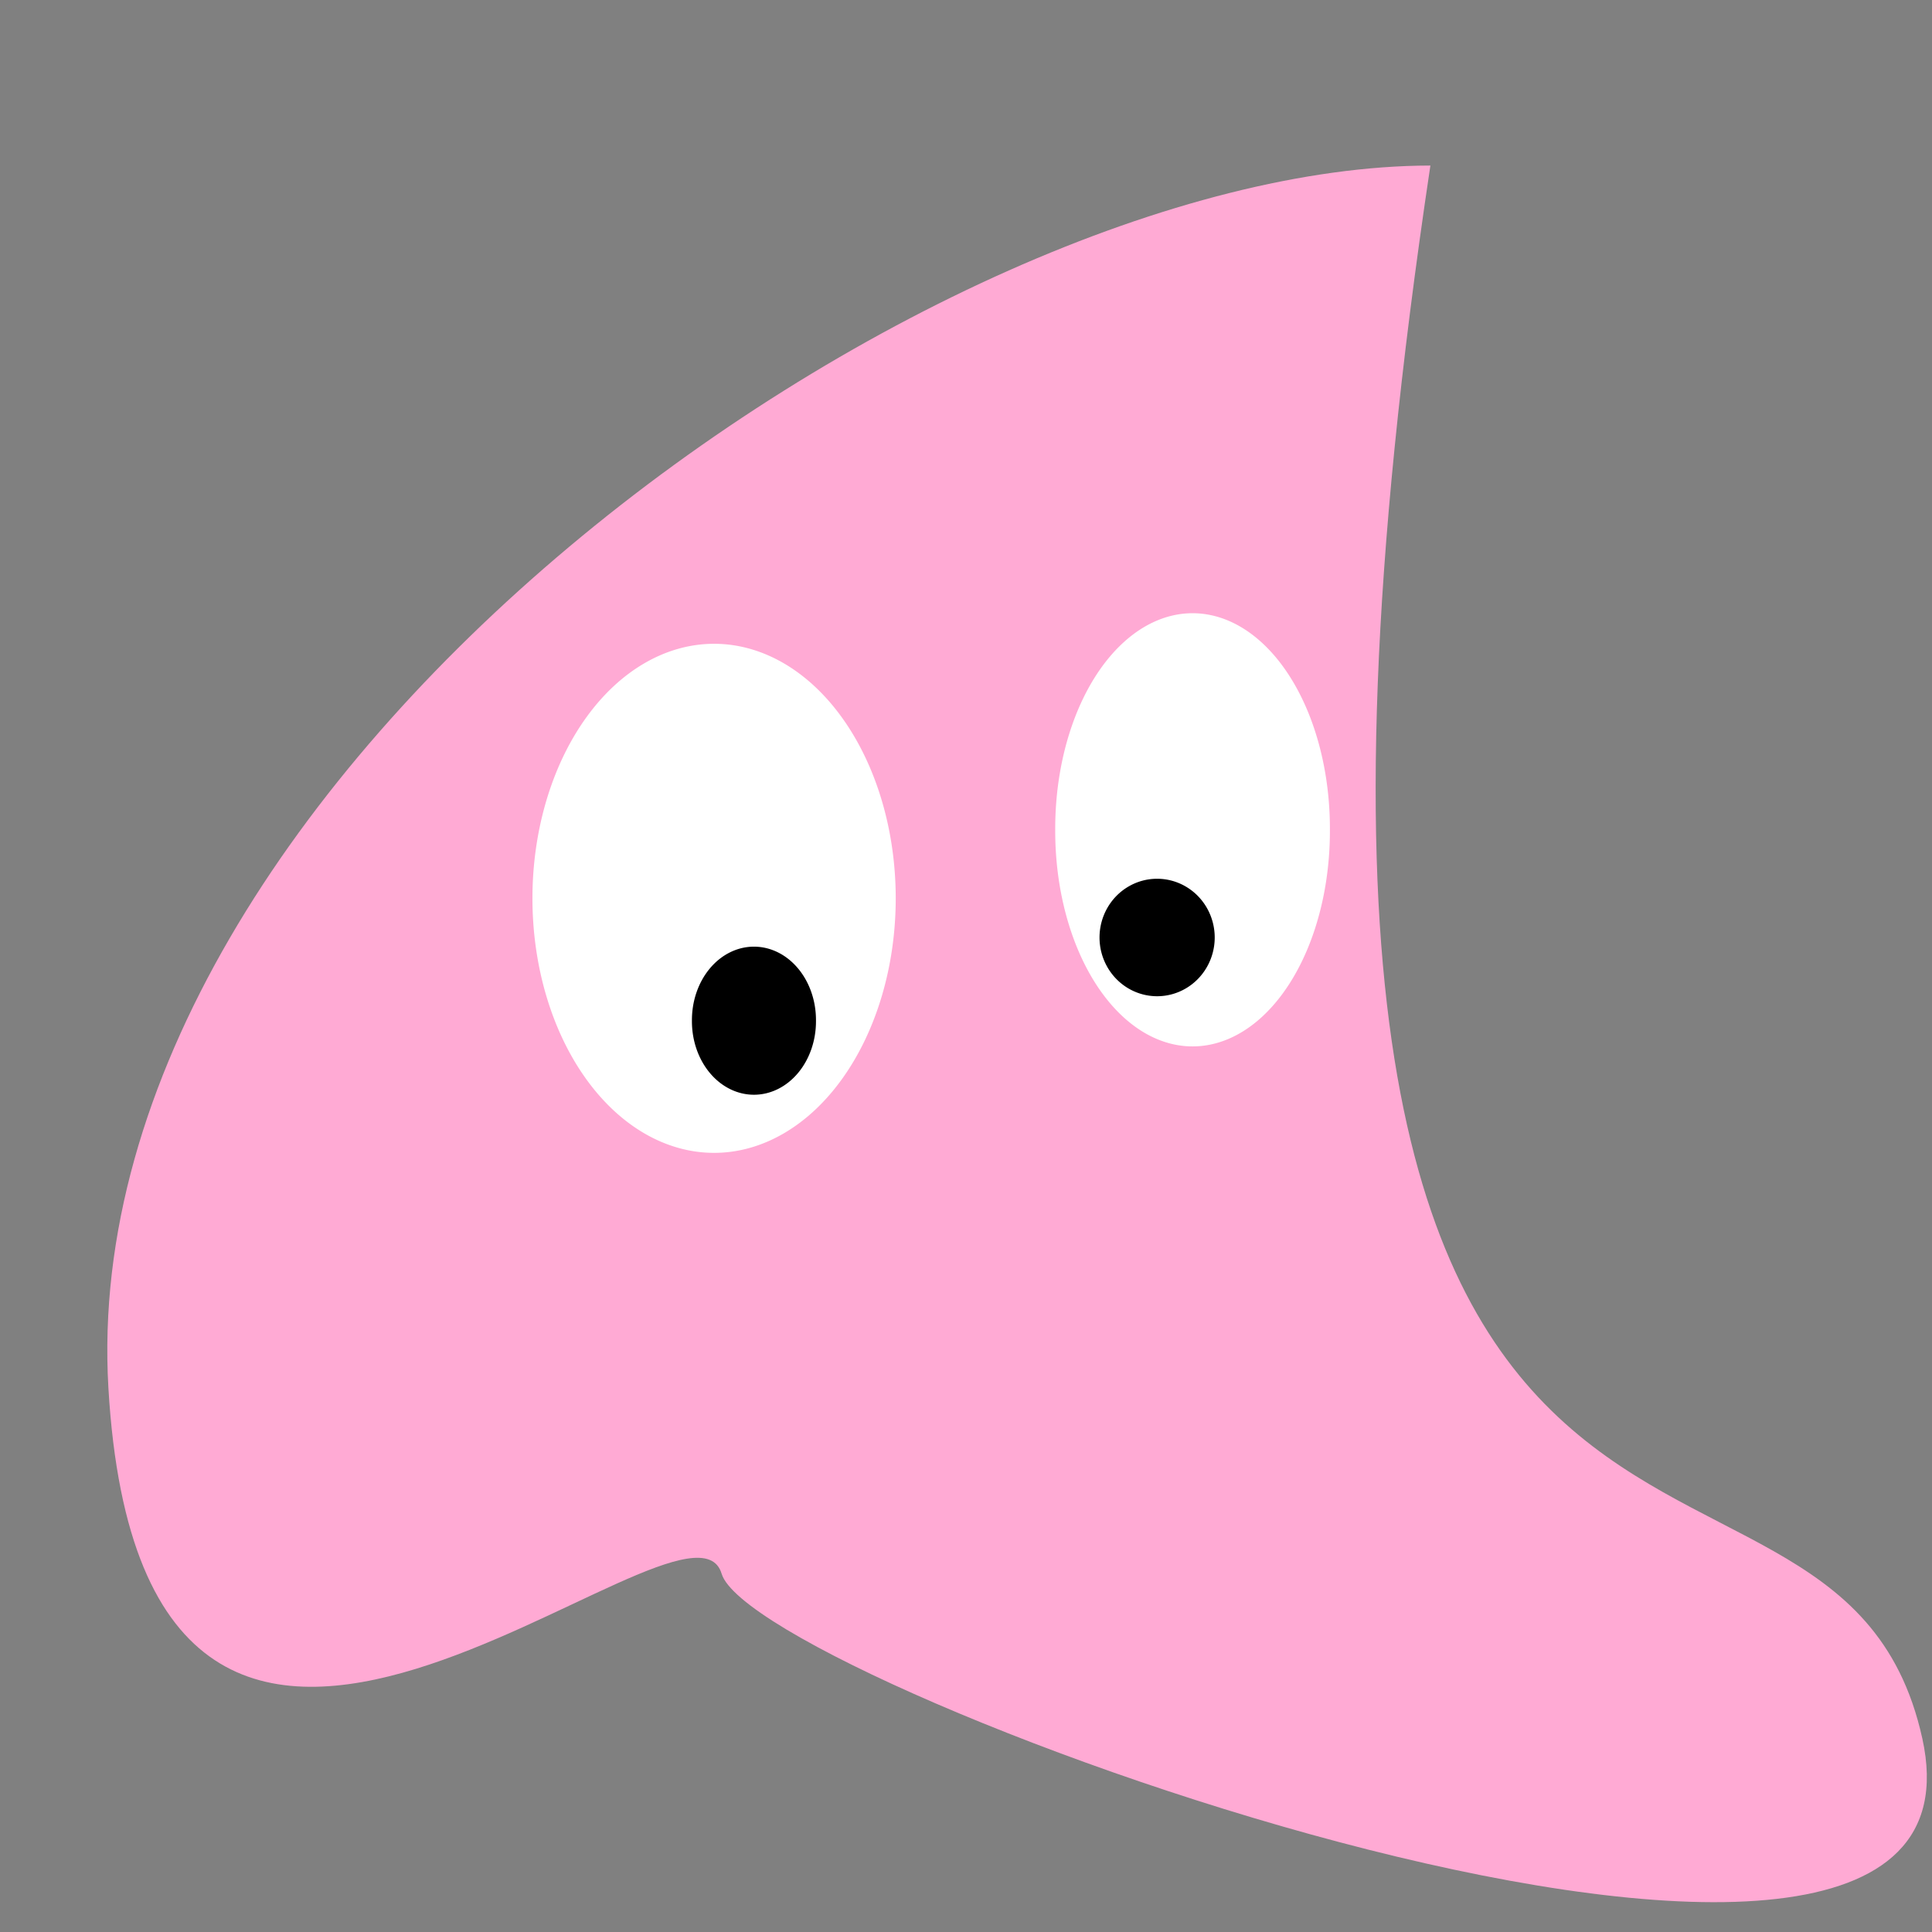
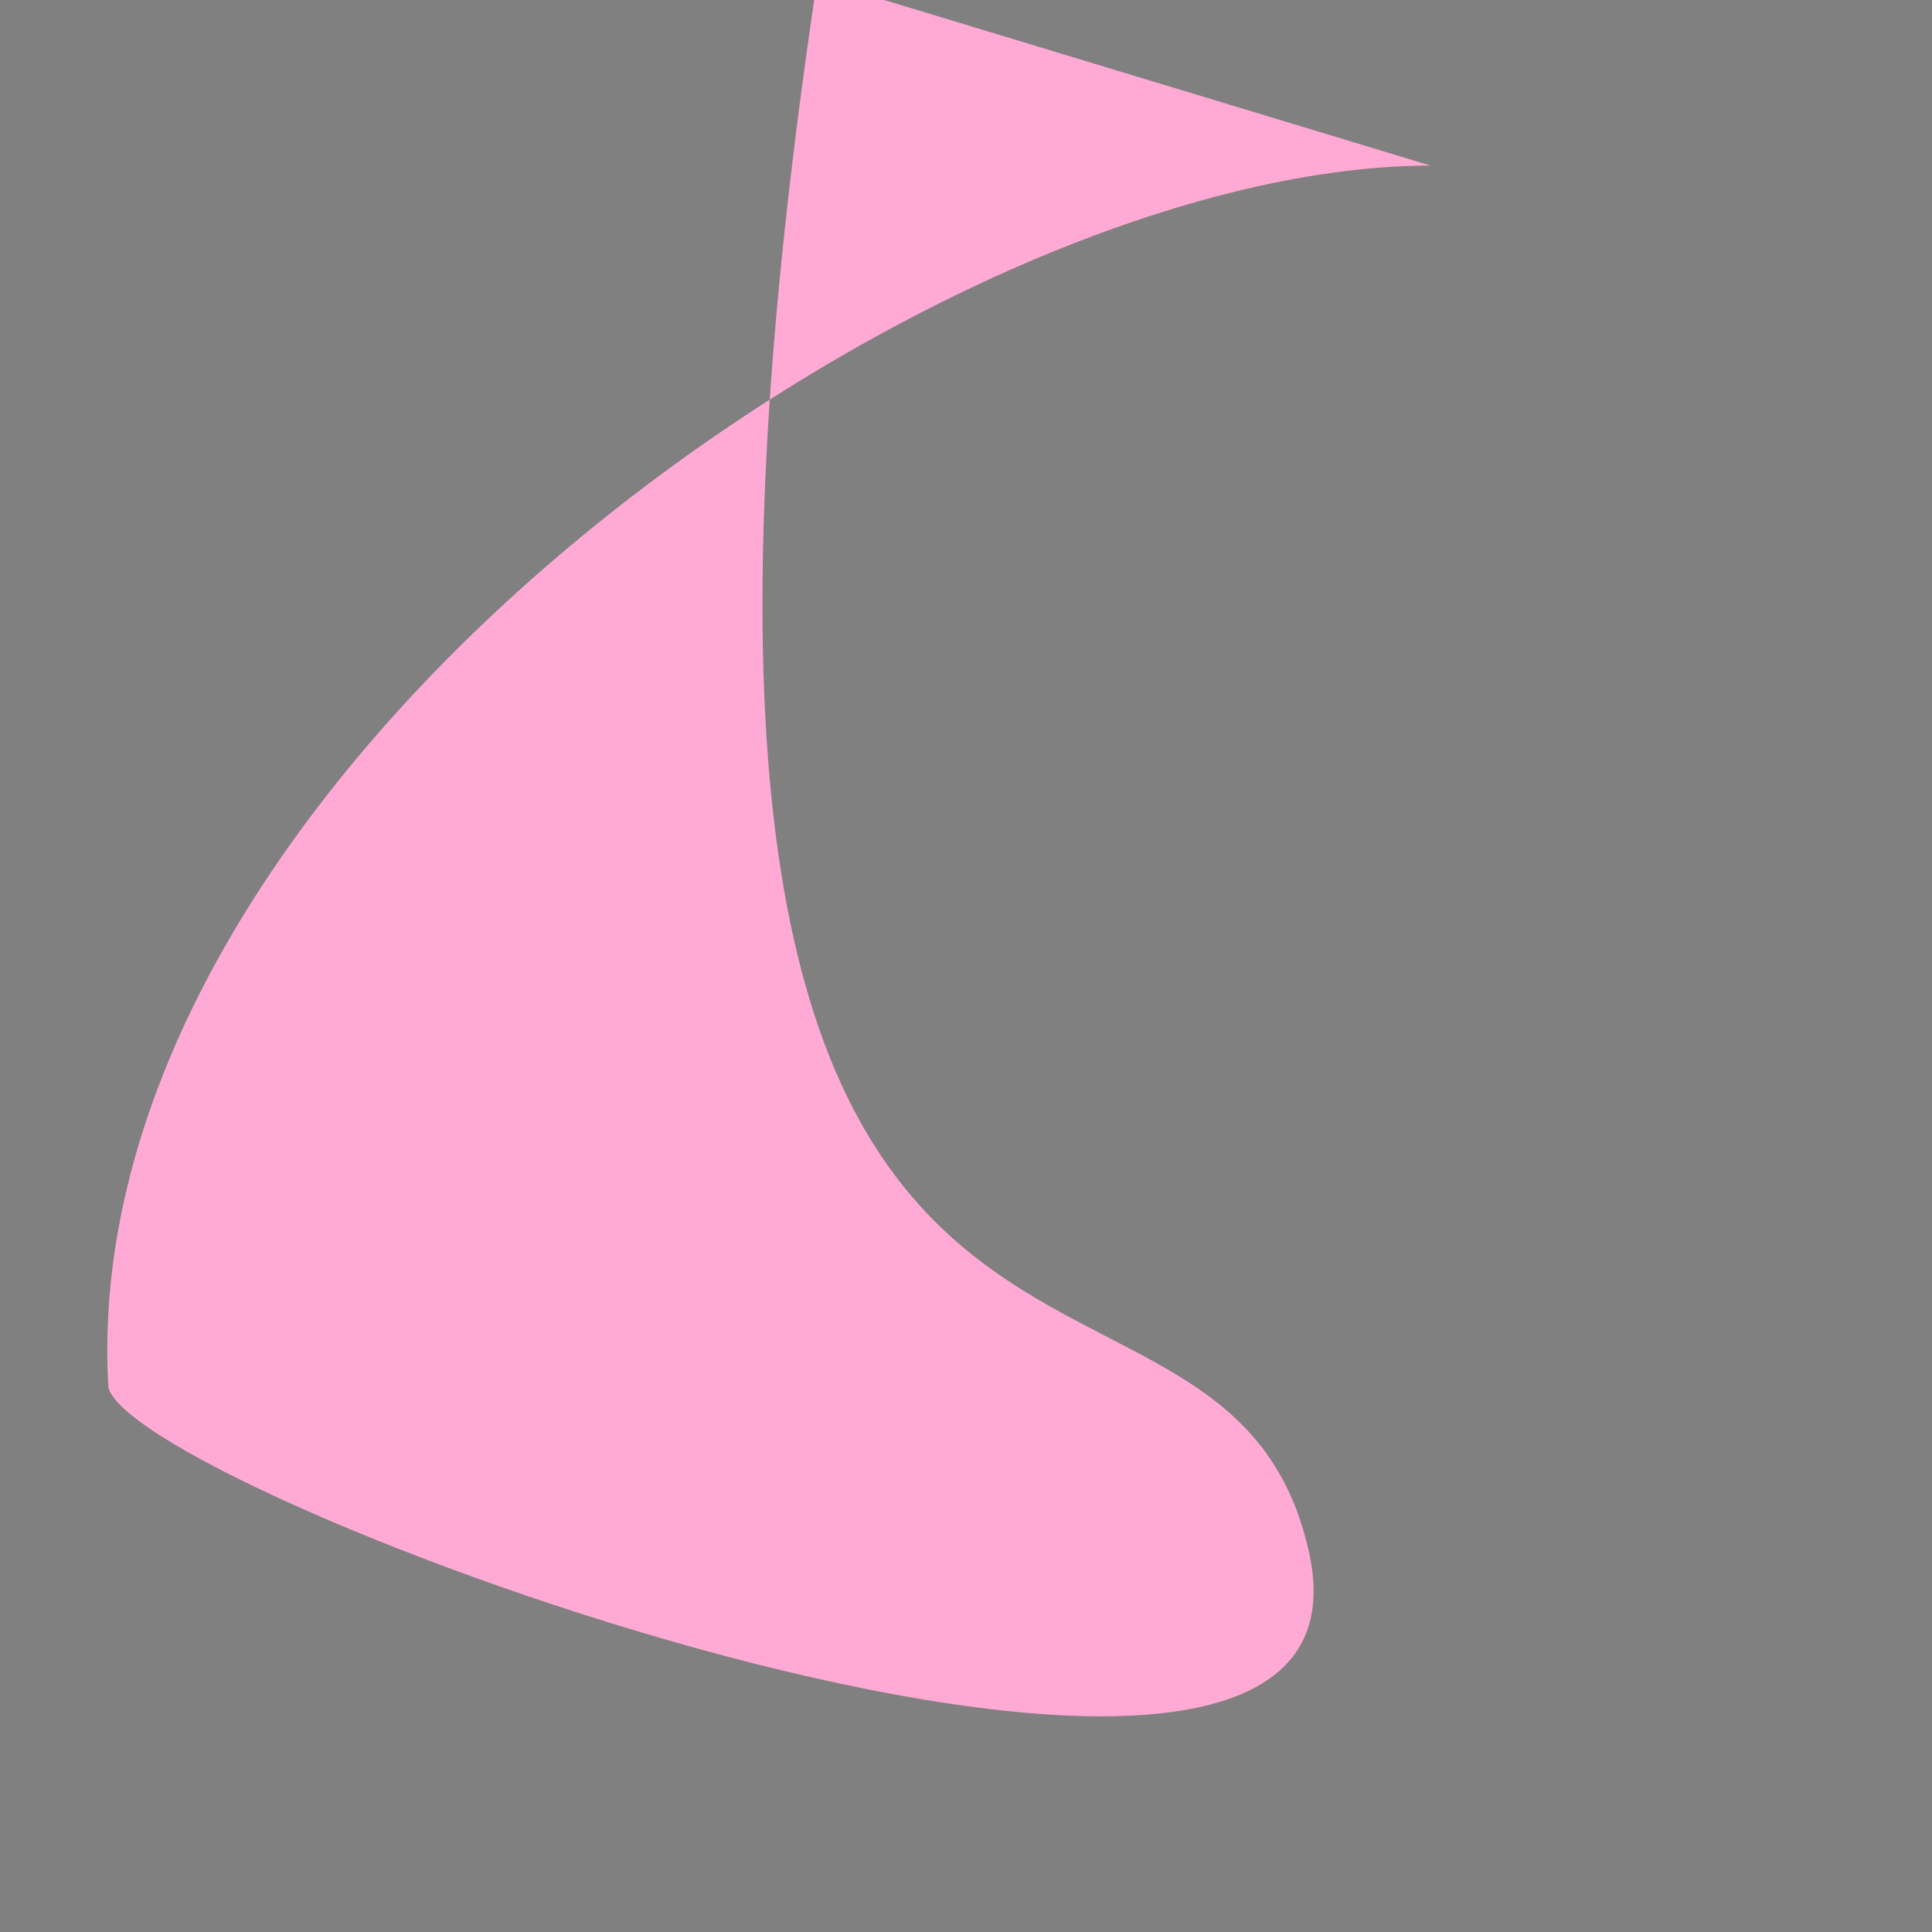
<svg xmlns="http://www.w3.org/2000/svg" width="437.5" height="437.5">
  <rect width="100%" height="100%" fill="#808080" stroke="none" />
  <title>duck</title>
  <g>
    <title>Layer 1</title>
-     <path d="m323.912,37.488c-112.755,0.156 -307.487,137.786 -299.366,276.782c8.121,138.995 131.261,16.692 138.861,42.088c7.6,25.396 292.095,128.769 271.898,37.308c-20.197,-91.46 -166.693,12.197 -111.393,-356.178l0,0z" id="path622" fill="#ffaad4" fill-rule="evenodd" />
-     <path d="m202.837,203.426a41.133,57.638 0 1 0 -82.267,0a41.133,57.638 0 1 0 82.267,0l-41.134,0l41.134,0z" id="path595" stroke-width="1pt" fill-rule="evenodd" fill="#ffffff" />
-     <path d="m301.156,187.91a31.101,48.77 0 1 0 -62.201,0a31.101,48.77 0 1 0 62.201,0l-31.1,0l31.1,0z" id="path596" stroke-width="1pt" fill-rule="evenodd" fill="#ffffff" />
-     <path d="m184.778,231.137a14.046,16.626 0 1 0 -28.091,0a14.046,16.626 0 1 0 28.091,0l-14.046,0l14.046,0z" id="path597" stroke-width="1pt" fill-rule="evenodd" fill="#000000" />
-     <path d="m275.071,212.295a13.042,13.301 0 1 0 -26.084,0a13.042,13.301 0 1 0 26.084,0l-13.043,0l13.043,0z" id="path598" stroke-width="1pt" fill-rule="evenodd" fill="#000000" />
+     <path d="m323.912,37.488c-112.755,0.156 -307.487,137.786 -299.366,276.782c7.6,25.396 292.095,128.769 271.898,37.308c-20.197,-91.46 -166.693,12.197 -111.393,-356.178l0,0z" id="path622" fill="#ffaad4" fill-rule="evenodd" />
  </g>
</svg>